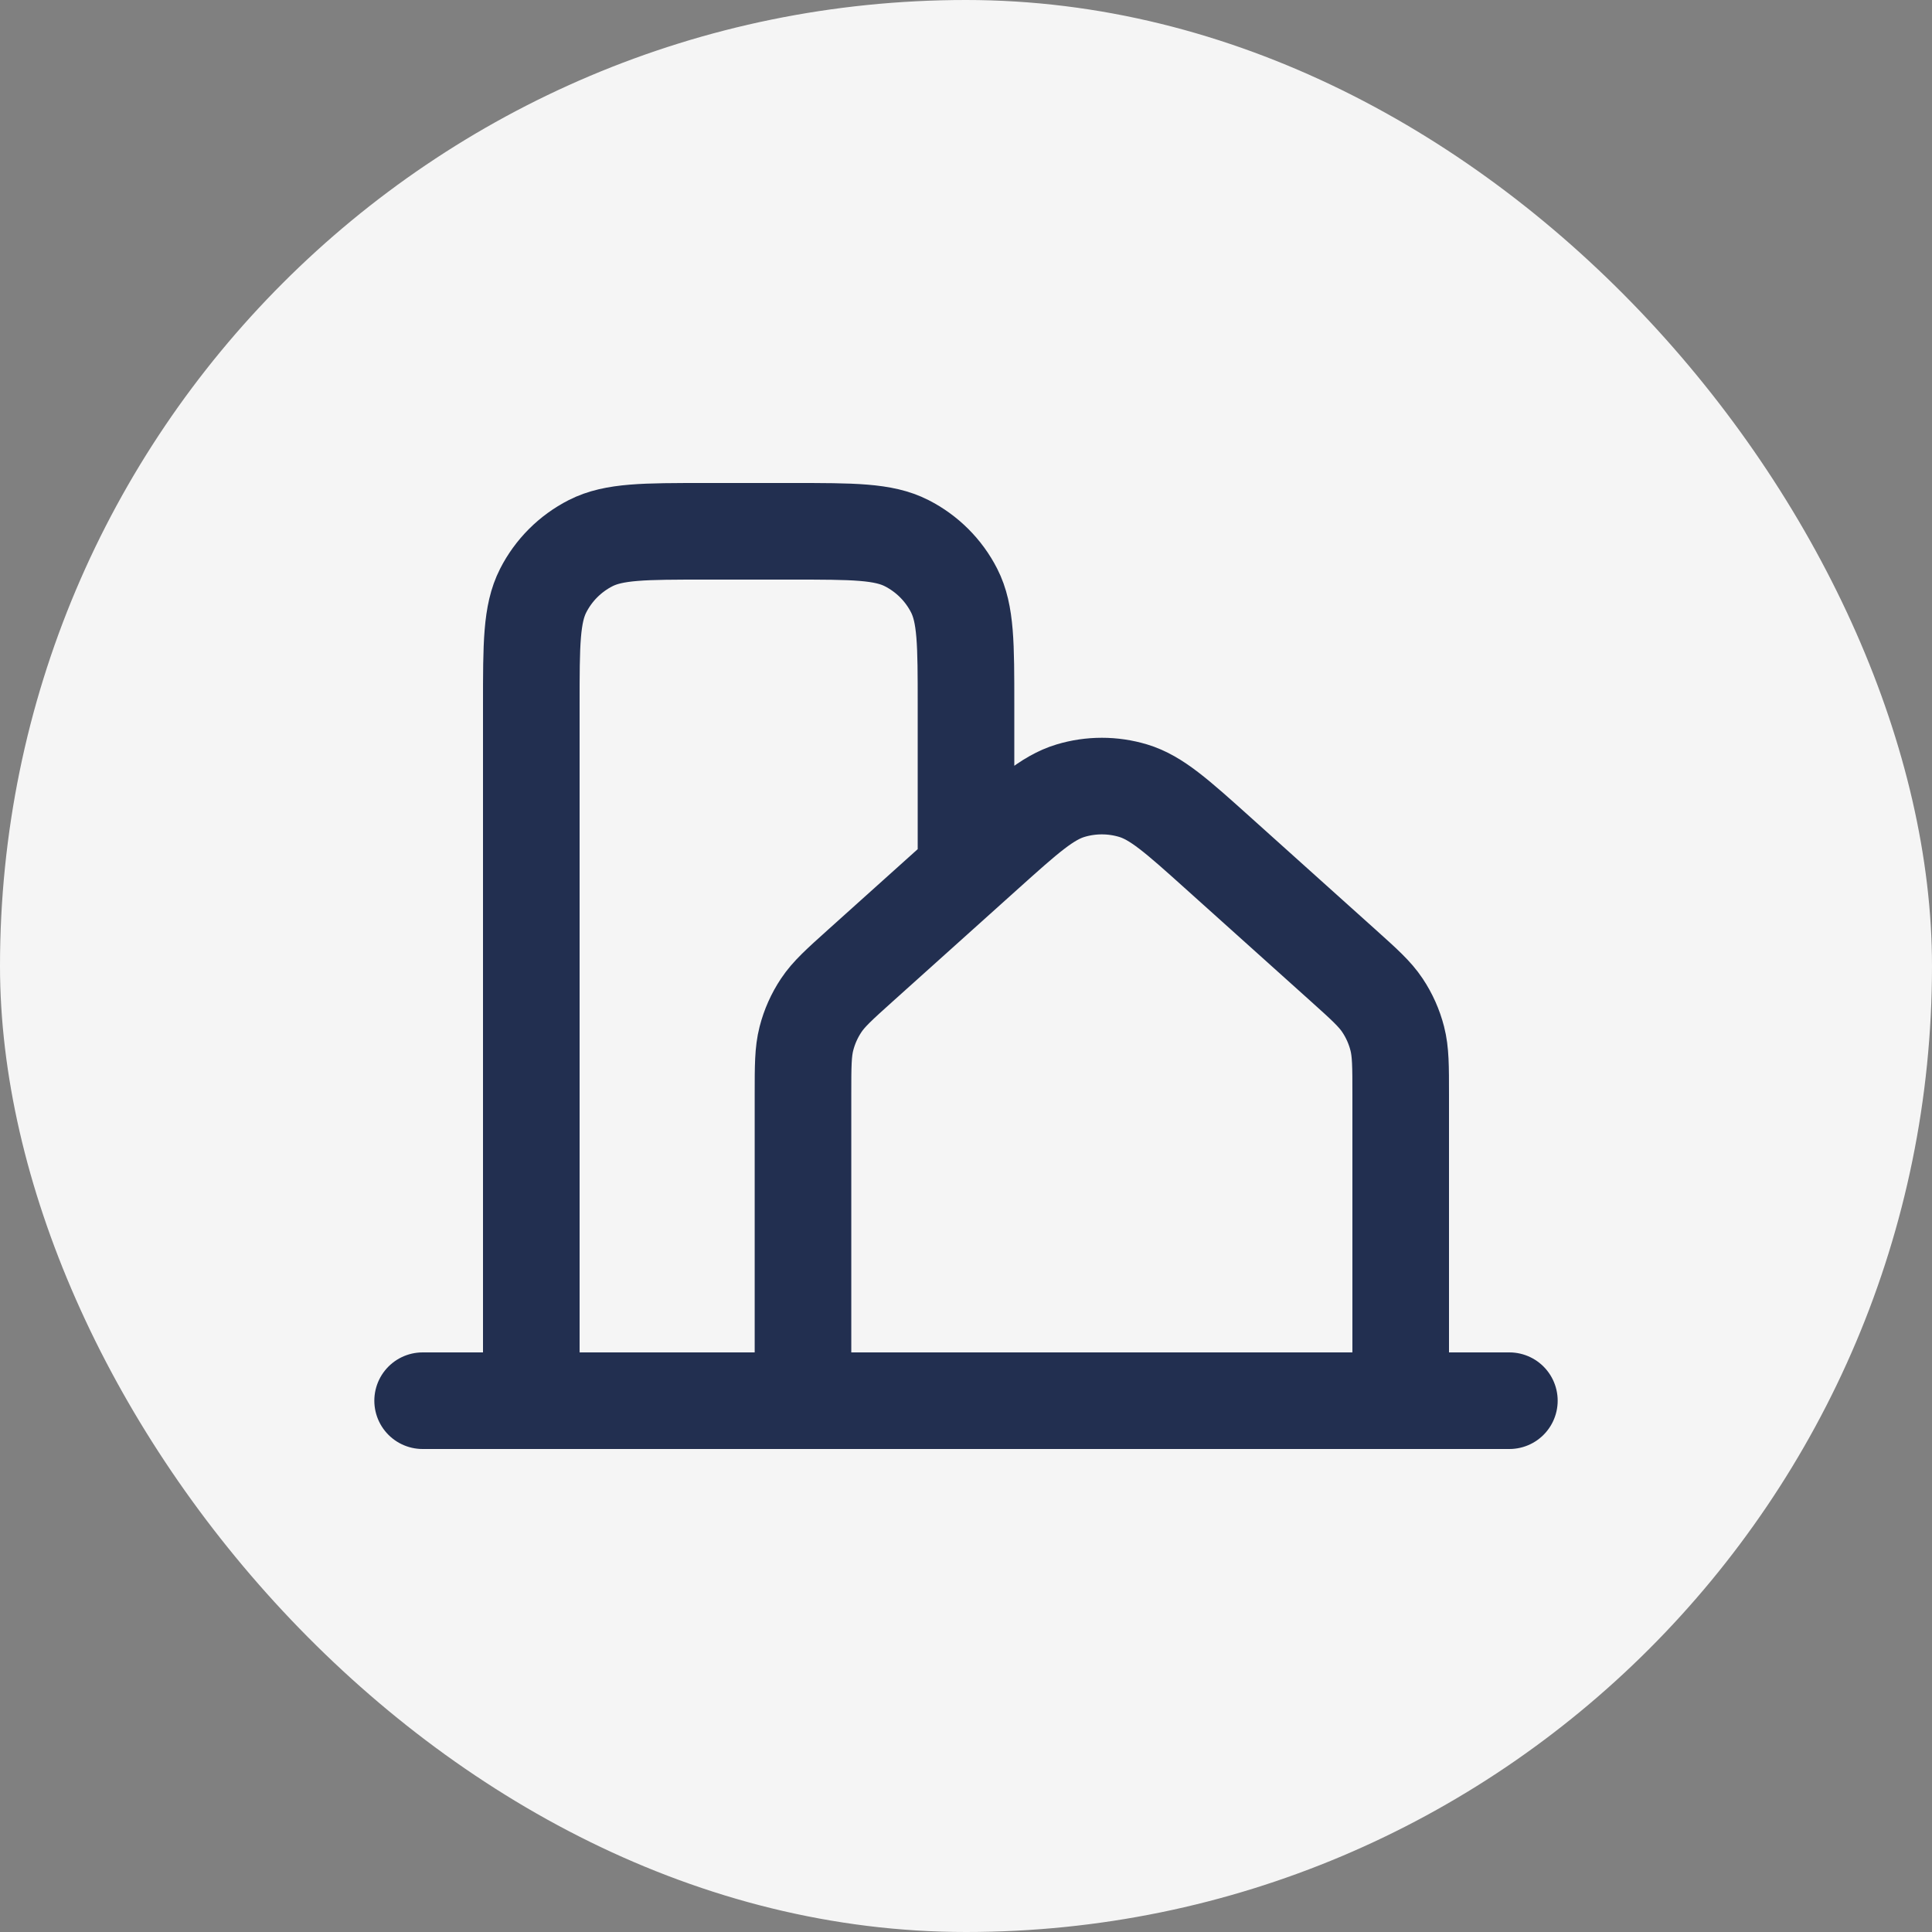
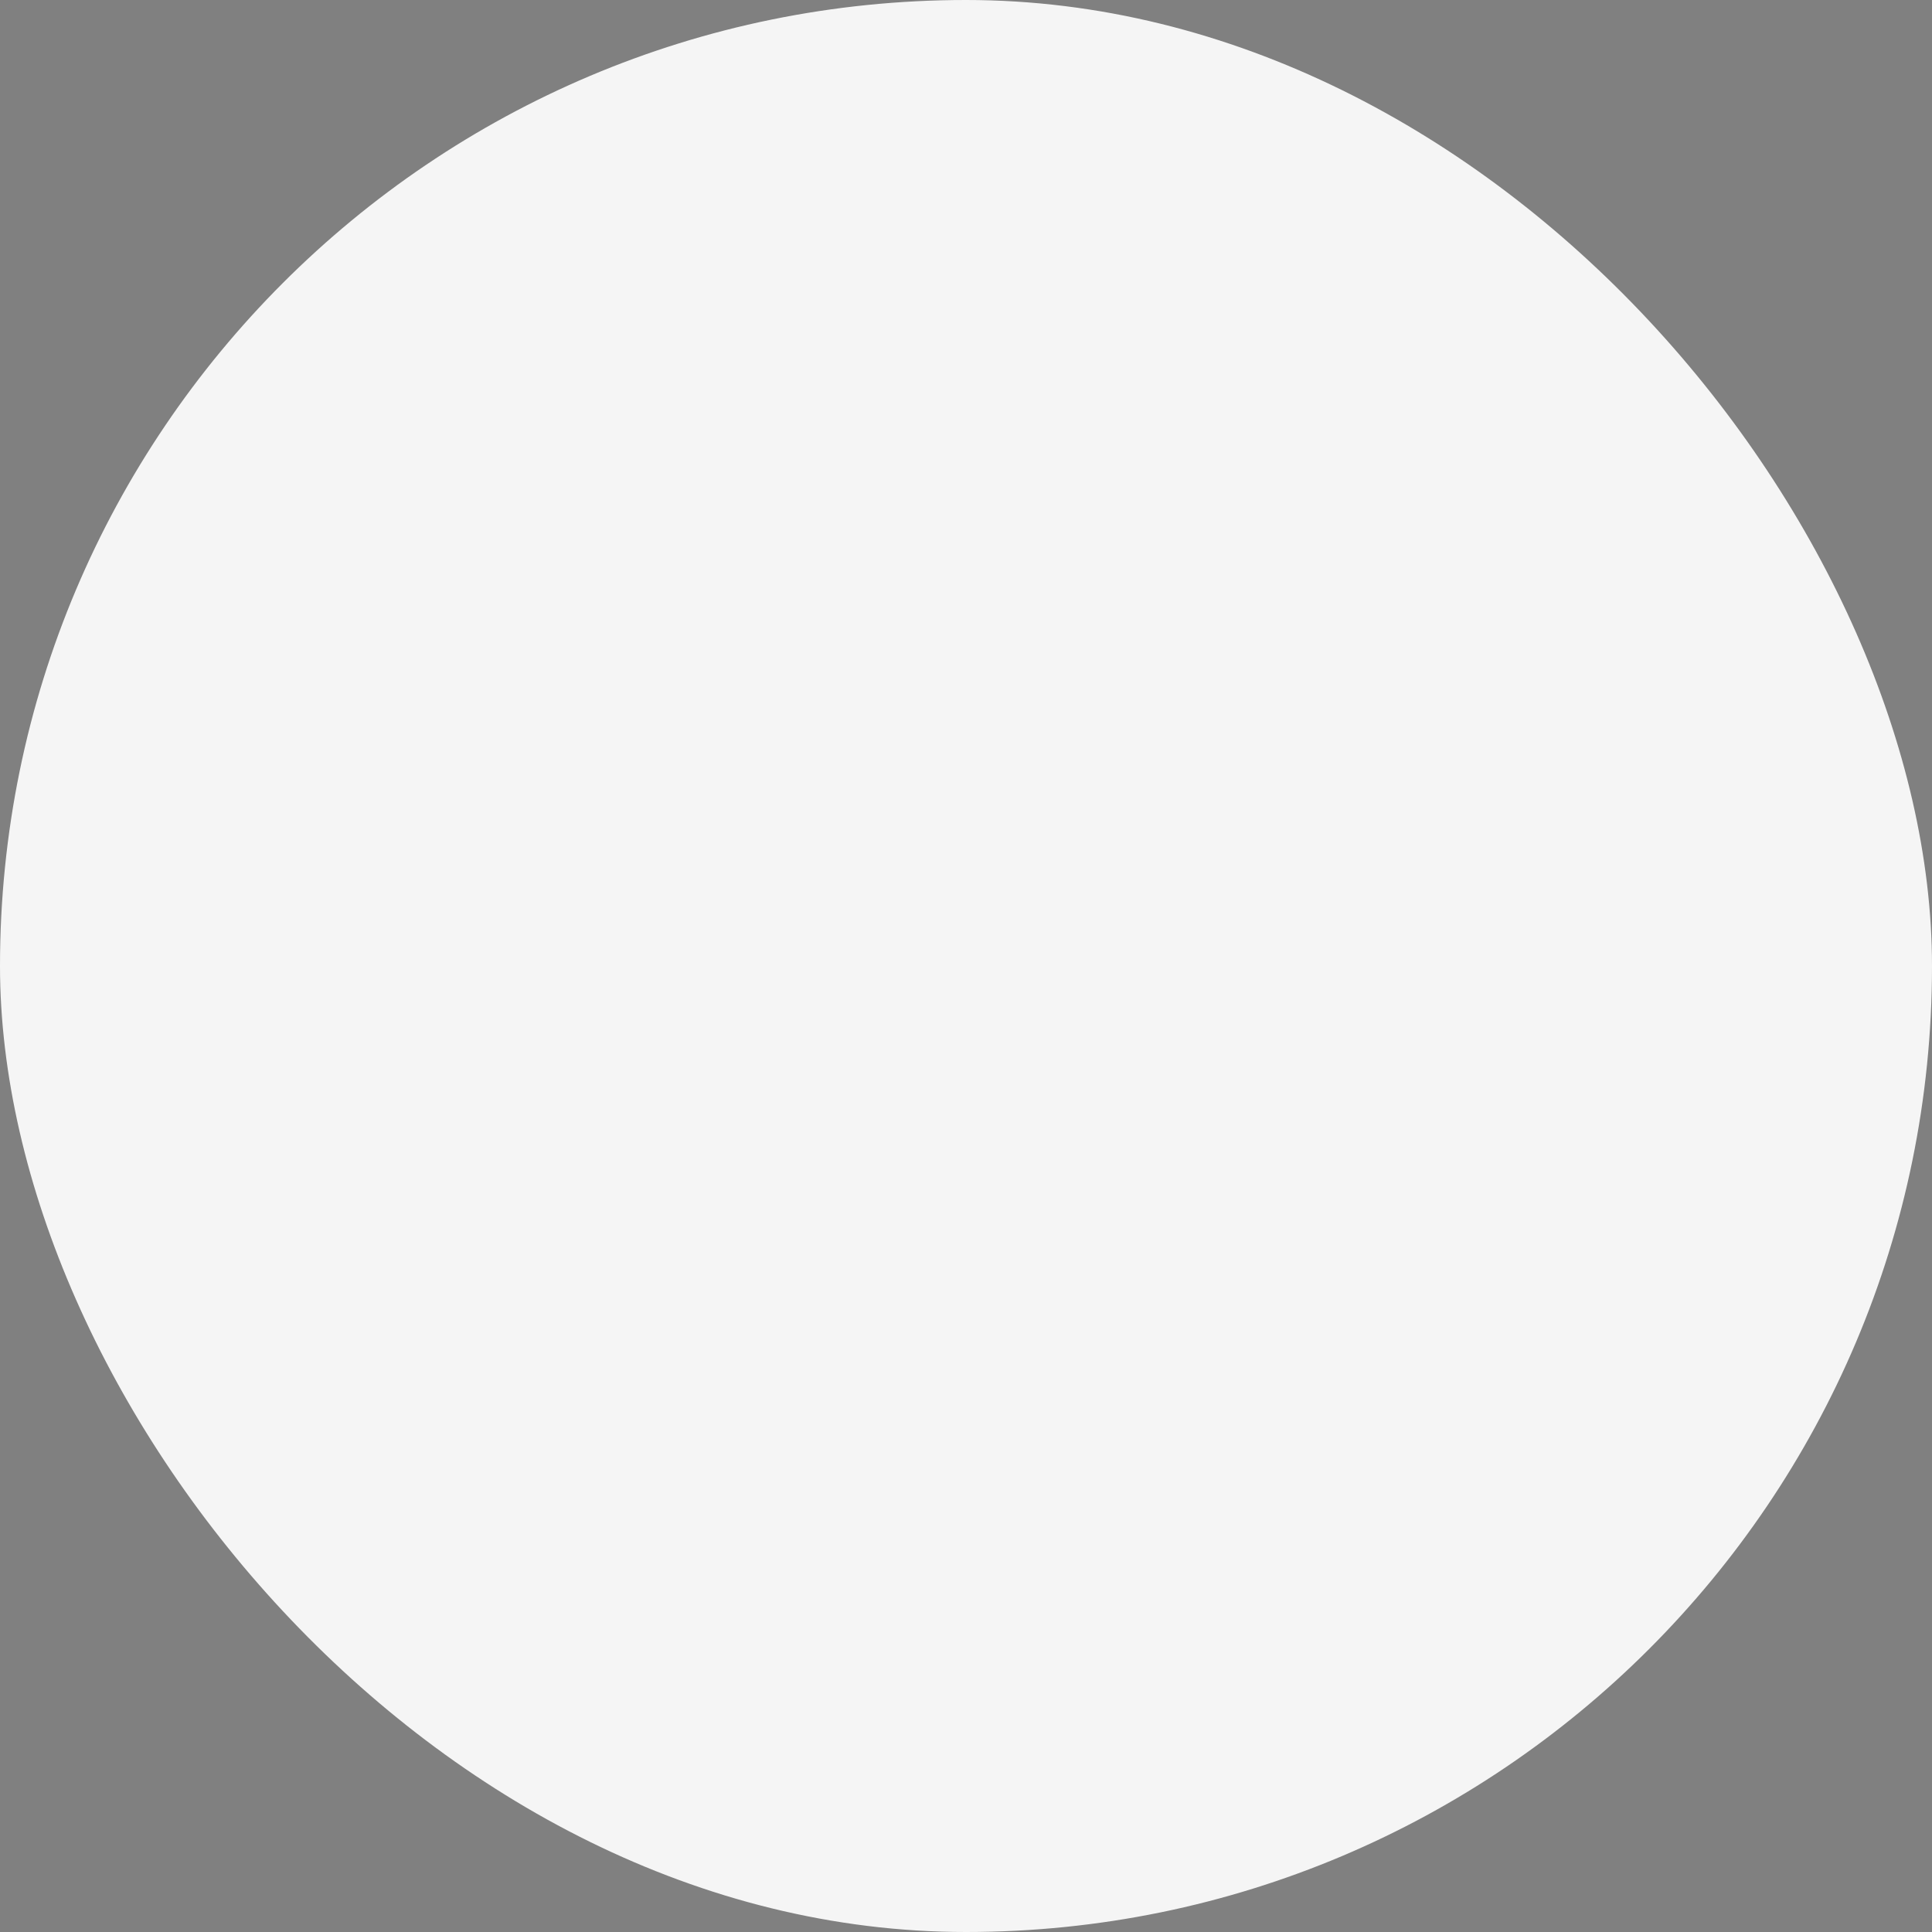
<svg xmlns="http://www.w3.org/2000/svg" width="80" height="80" viewBox="0 0 80 80" fill="none">
  <rect x="0" y="0" width="80" height="80" fill="#808080" stroke="none" />
  <rect width="80" height="80" rx="40" fill="#F5F5F5" />
-   <path d="M17.5 58H62.5M33.25 58L58 58V45.328C58 44.146 58 43.555 57.858 43.004C57.733 42.515 57.526 42.051 57.246 41.631C56.931 41.157 56.491 40.762 55.612 39.972L50.437 35.323C48.736 33.795 47.885 33.031 46.924 32.741C46.077 32.486 45.173 32.486 44.326 32.741C43.364 33.031 42.514 33.795 40.813 35.323L35.638 39.972C34.759 40.762 34.319 41.157 34.004 41.631C33.724 42.051 33.517 42.515 33.392 43.004C33.25 43.555 33.25 44.146 33.25 45.328V58ZM33.25 58H22V29.2C22 26.68 22 25.42 22.491 24.457C22.922 23.61 23.61 22.922 24.456 22.491C25.419 22 26.68 22 29.2 22H32.8C35.321 22 36.58 22 37.542 22.491C38.389 22.922 39.079 23.61 39.51 24.457C40.001 25.42 40 26.68 40 29.2V35.5" stroke="#222F50" stroke-width="4" stroke-linecap="round" stroke-linejoin="round" />
</svg>